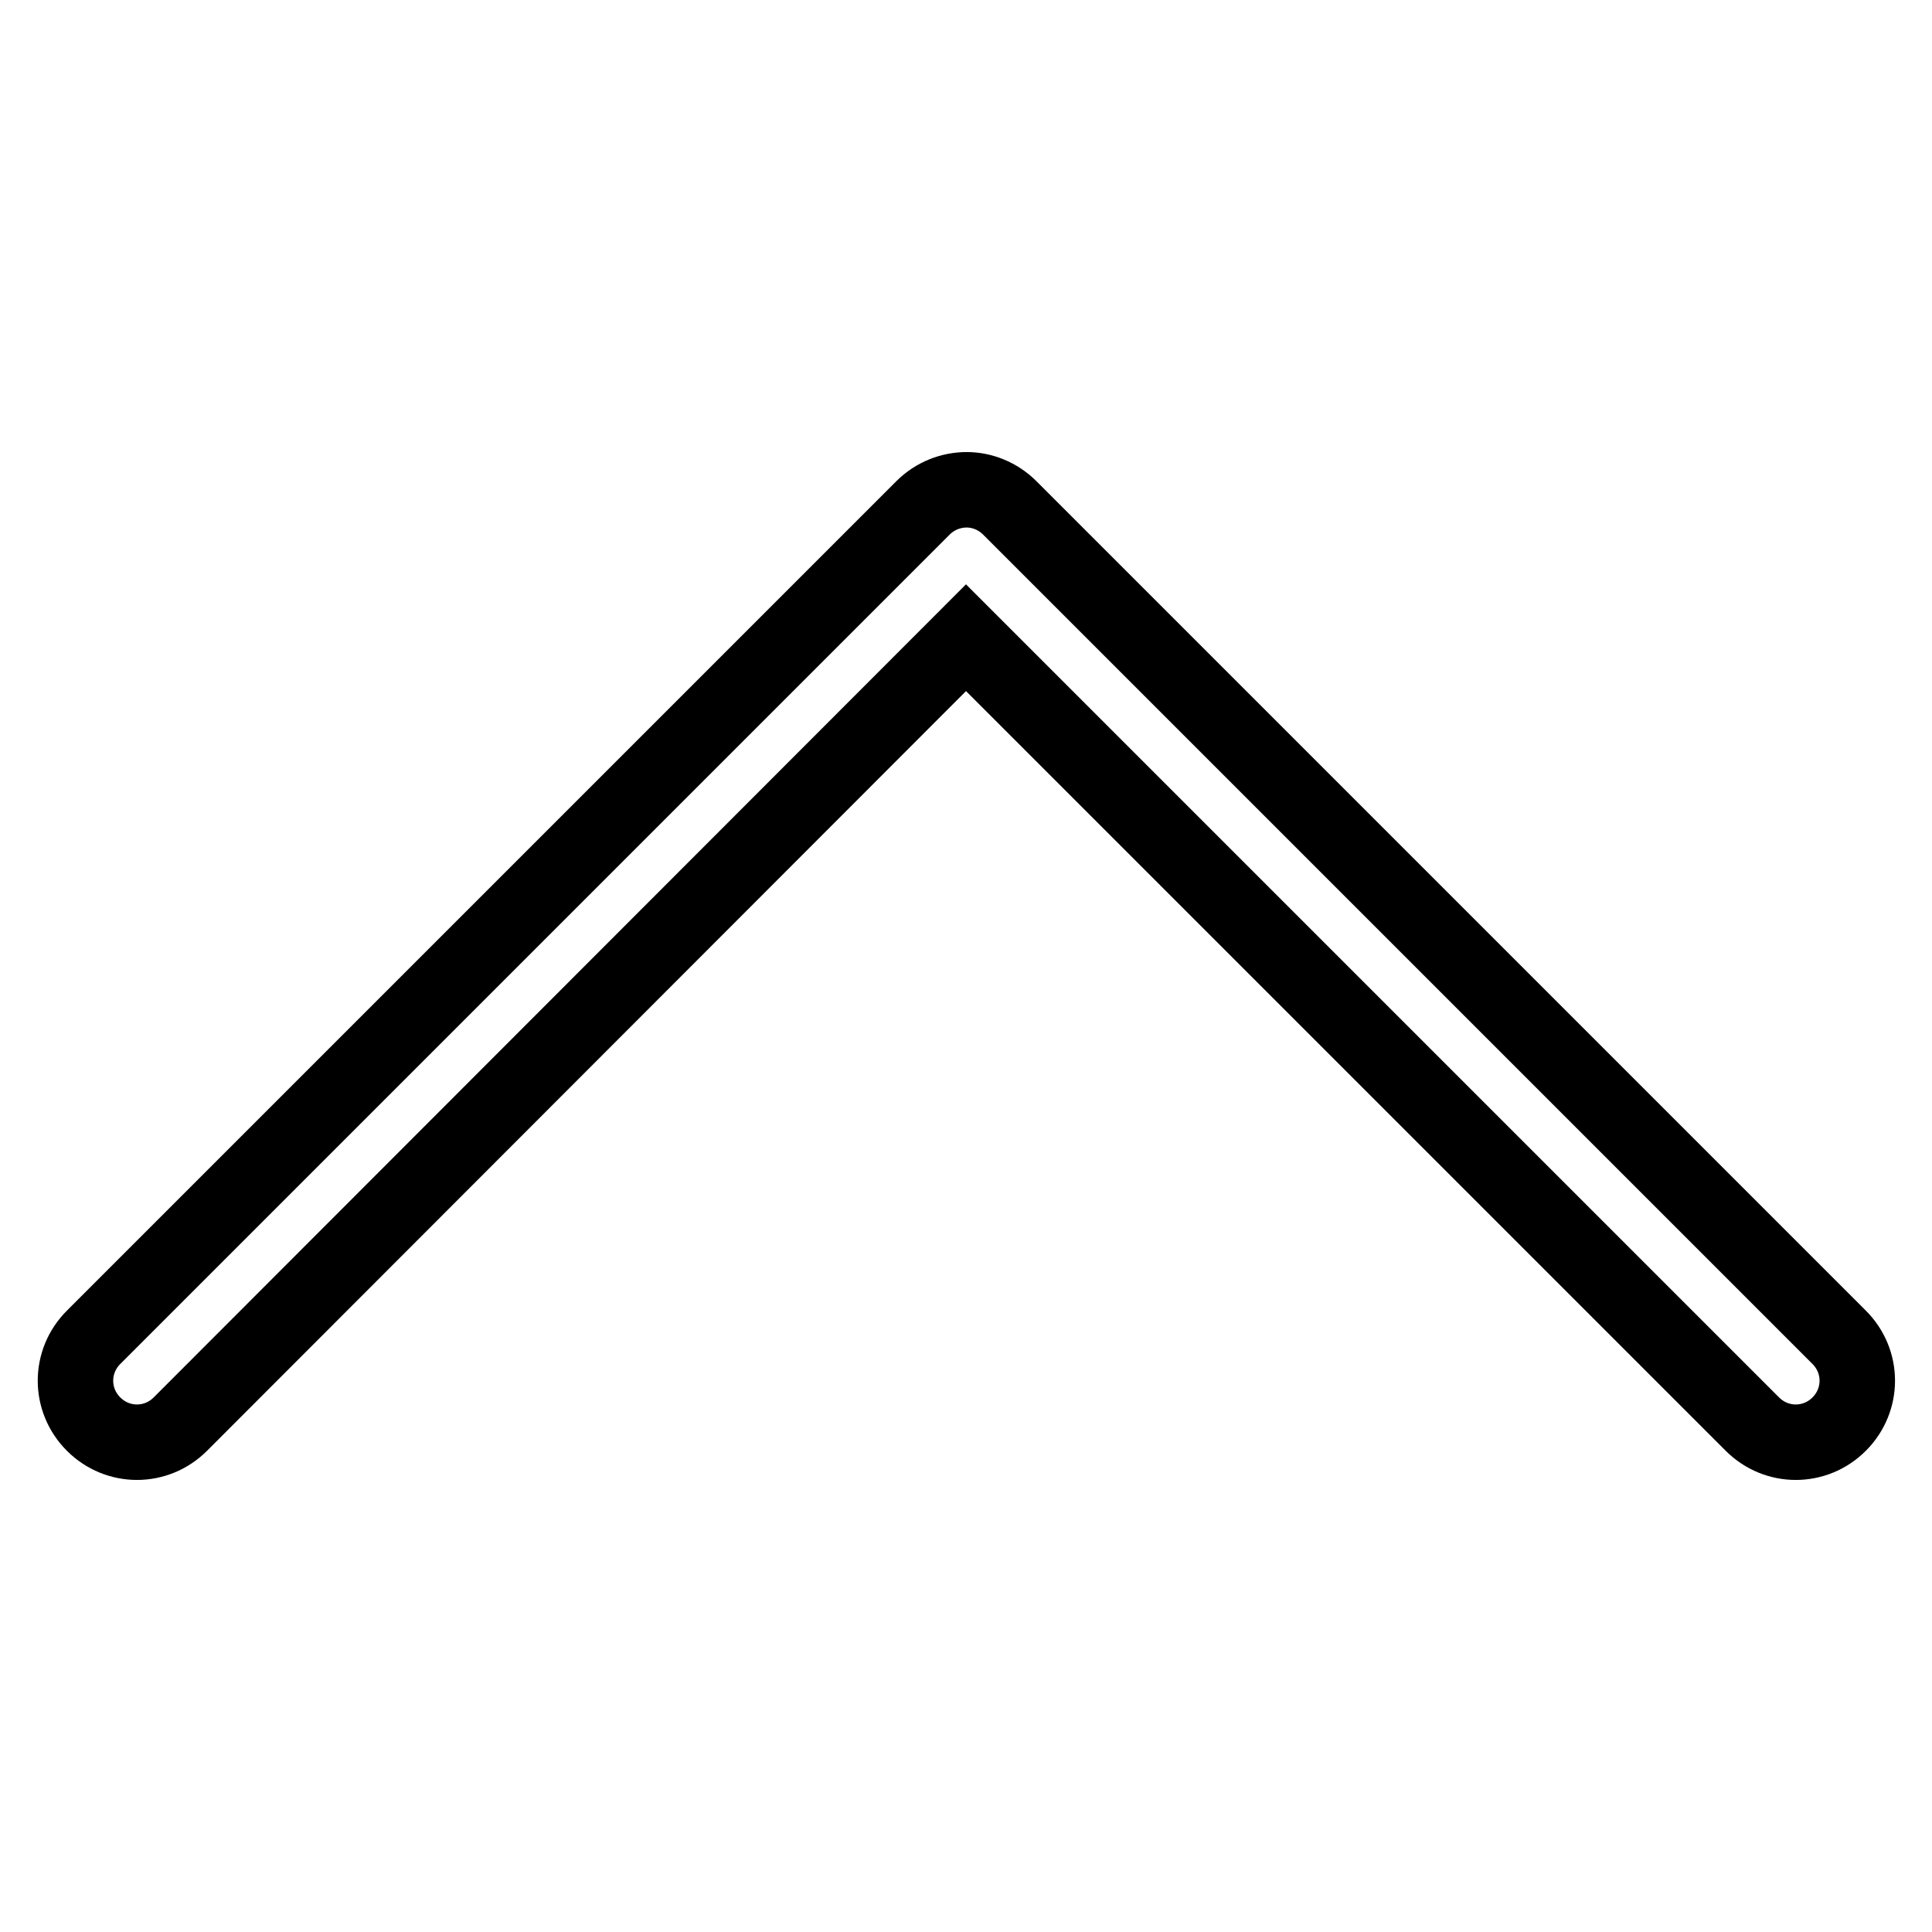
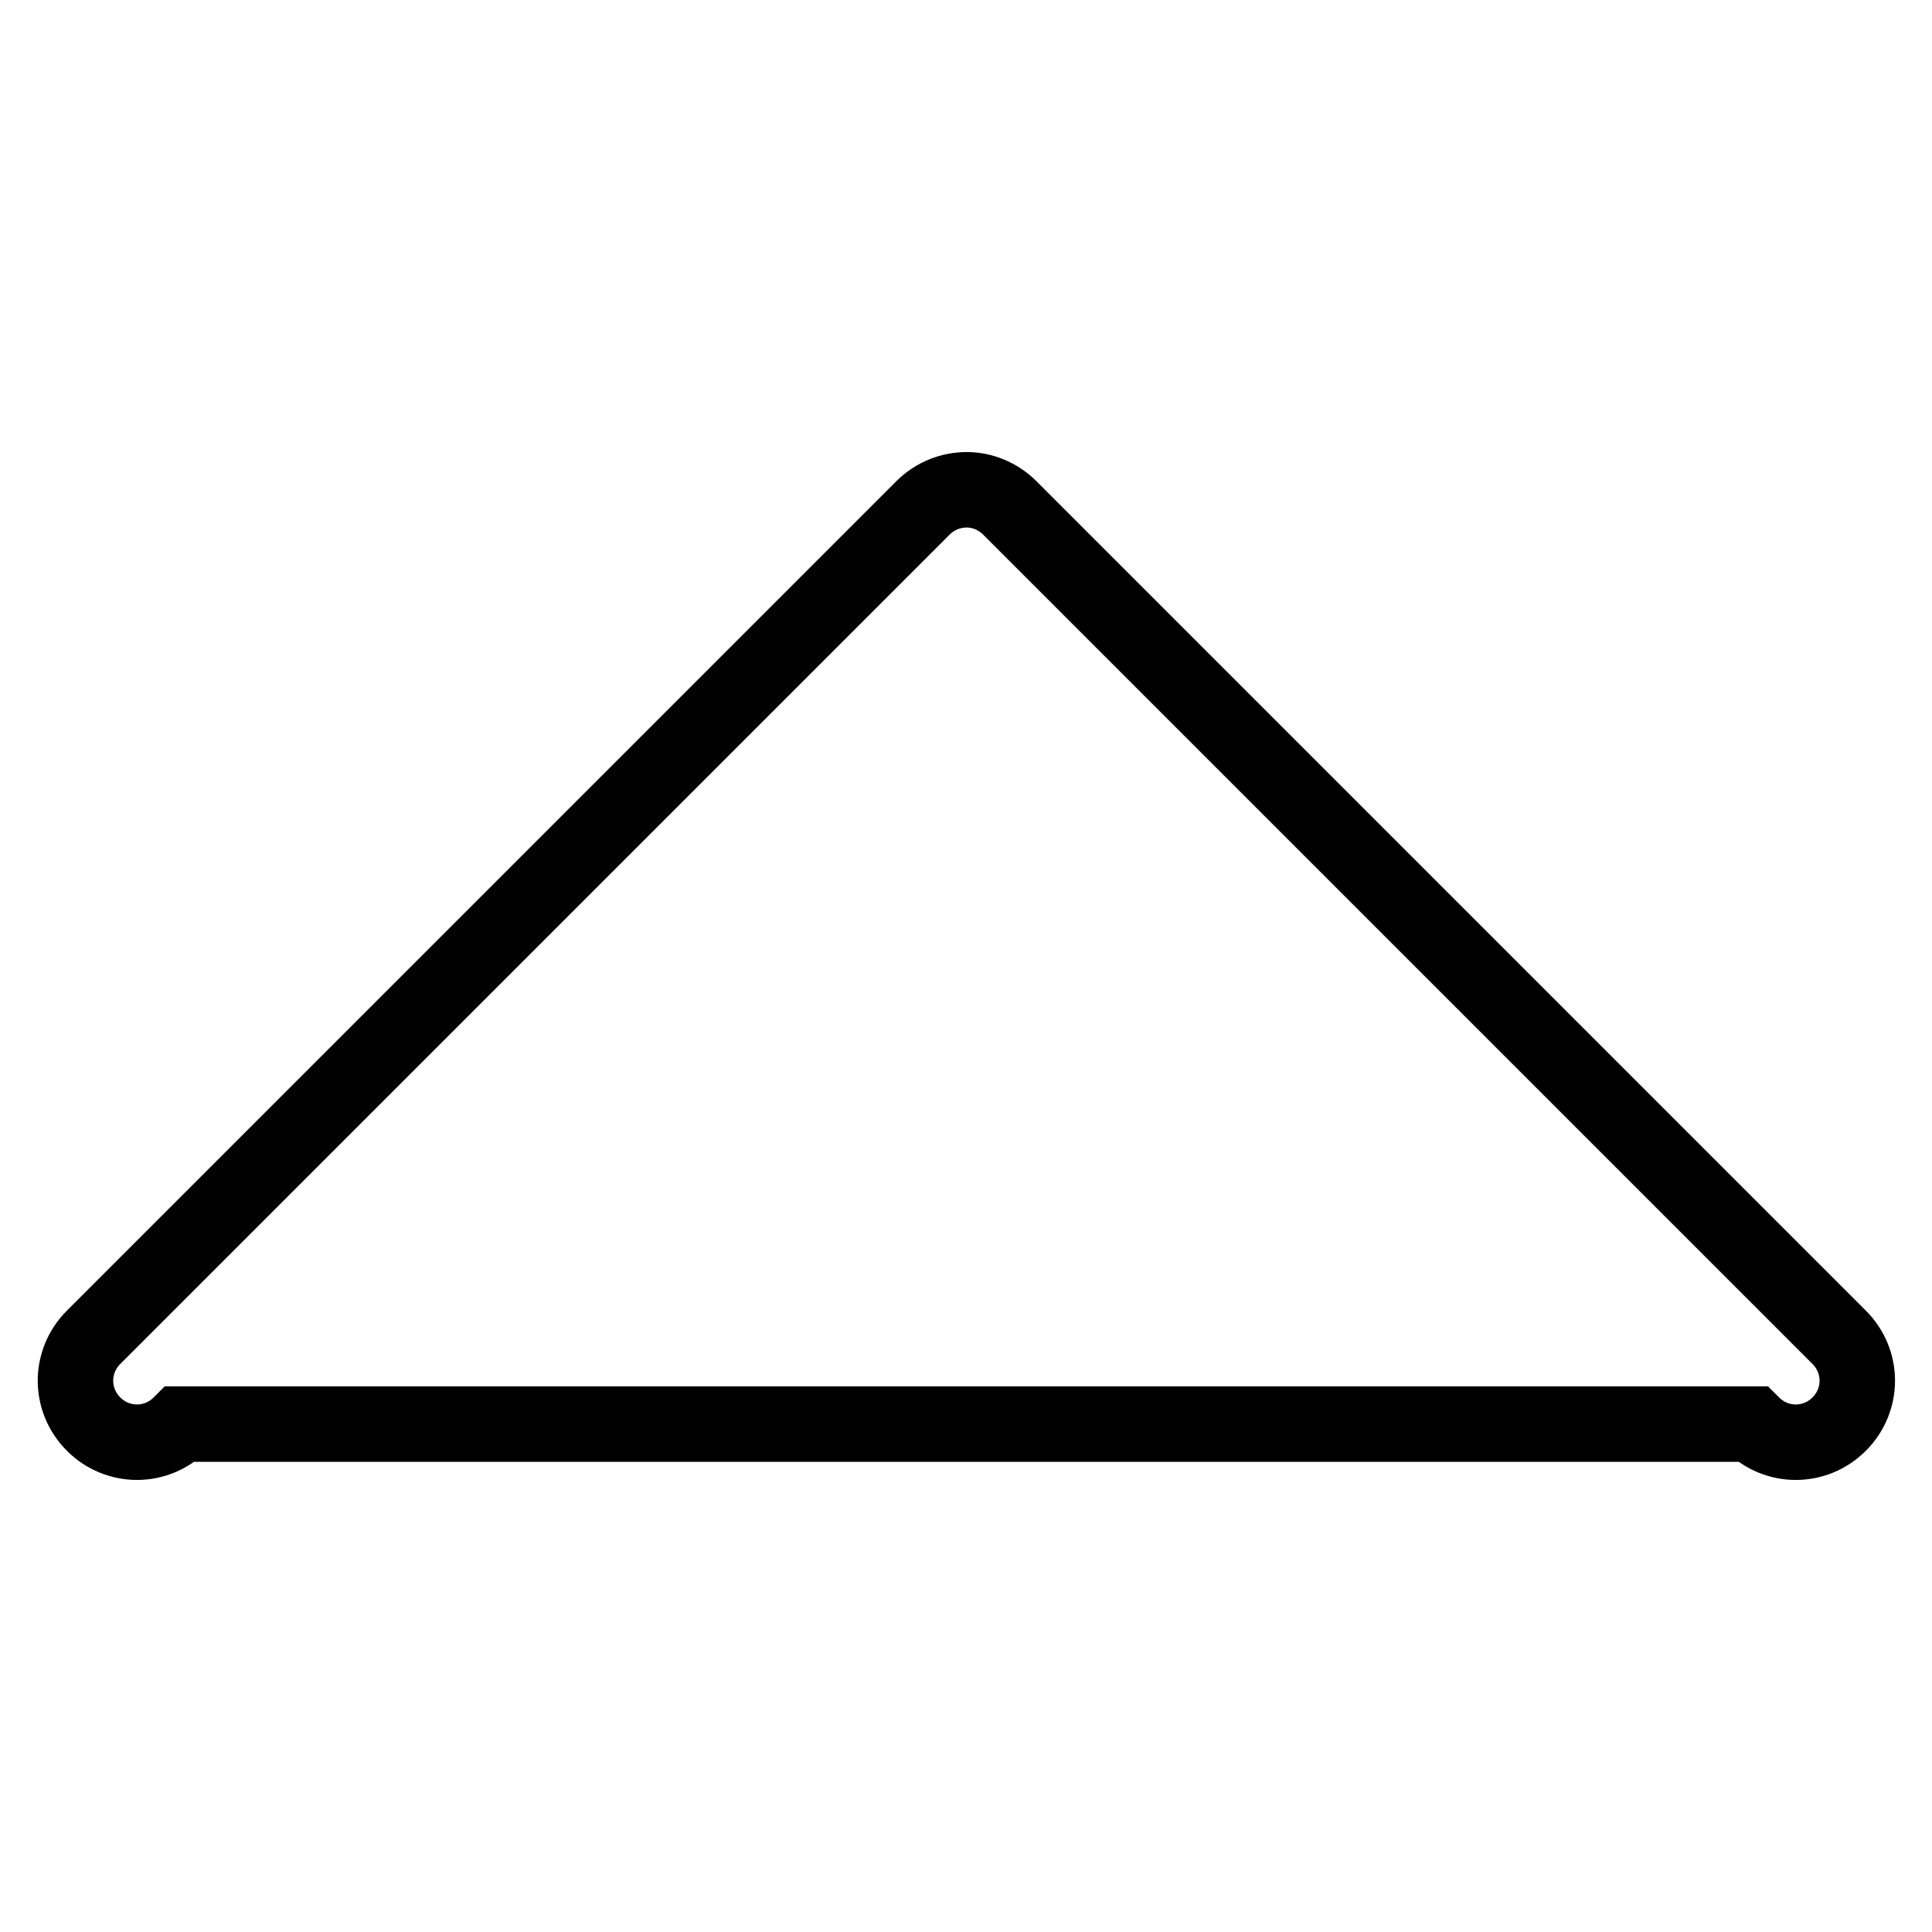
<svg xmlns="http://www.w3.org/2000/svg" version="1.1" x="0px" y="0px" viewBox="0 0 256 256" enable-background="new 0 0 256 256" xml:space="preserve">
  <g>
-     <path stroke-width="10" fill-opacity="0" stroke="#000000" d="M133.8,67.3l109.9,109.9c3.2,3.2,3.2,8.3,0,11.5c-3.2,3.2-8.3,3.2-11.5,0L128,84.5L23.9,188.7 c-3.2,3.2-8.3,3.2-11.5,0s-3.2-8.3,0-11.5L122.3,67.3c1.6-1.6,3.7-2.4,5.8-2.4C130.1,64.9,132.2,65.7,133.8,67.3z" />
+     <path stroke-width="10" fill-opacity="0" stroke="#000000" d="M133.8,67.3l109.9,109.9c3.2,3.2,3.2,8.3,0,11.5c-3.2,3.2-8.3,3.2-11.5,0L23.9,188.7 c-3.2,3.2-8.3,3.2-11.5,0s-3.2-8.3,0-11.5L122.3,67.3c1.6-1.6,3.7-2.4,5.8-2.4C130.1,64.9,132.2,65.7,133.8,67.3z" />
  </g>
</svg>